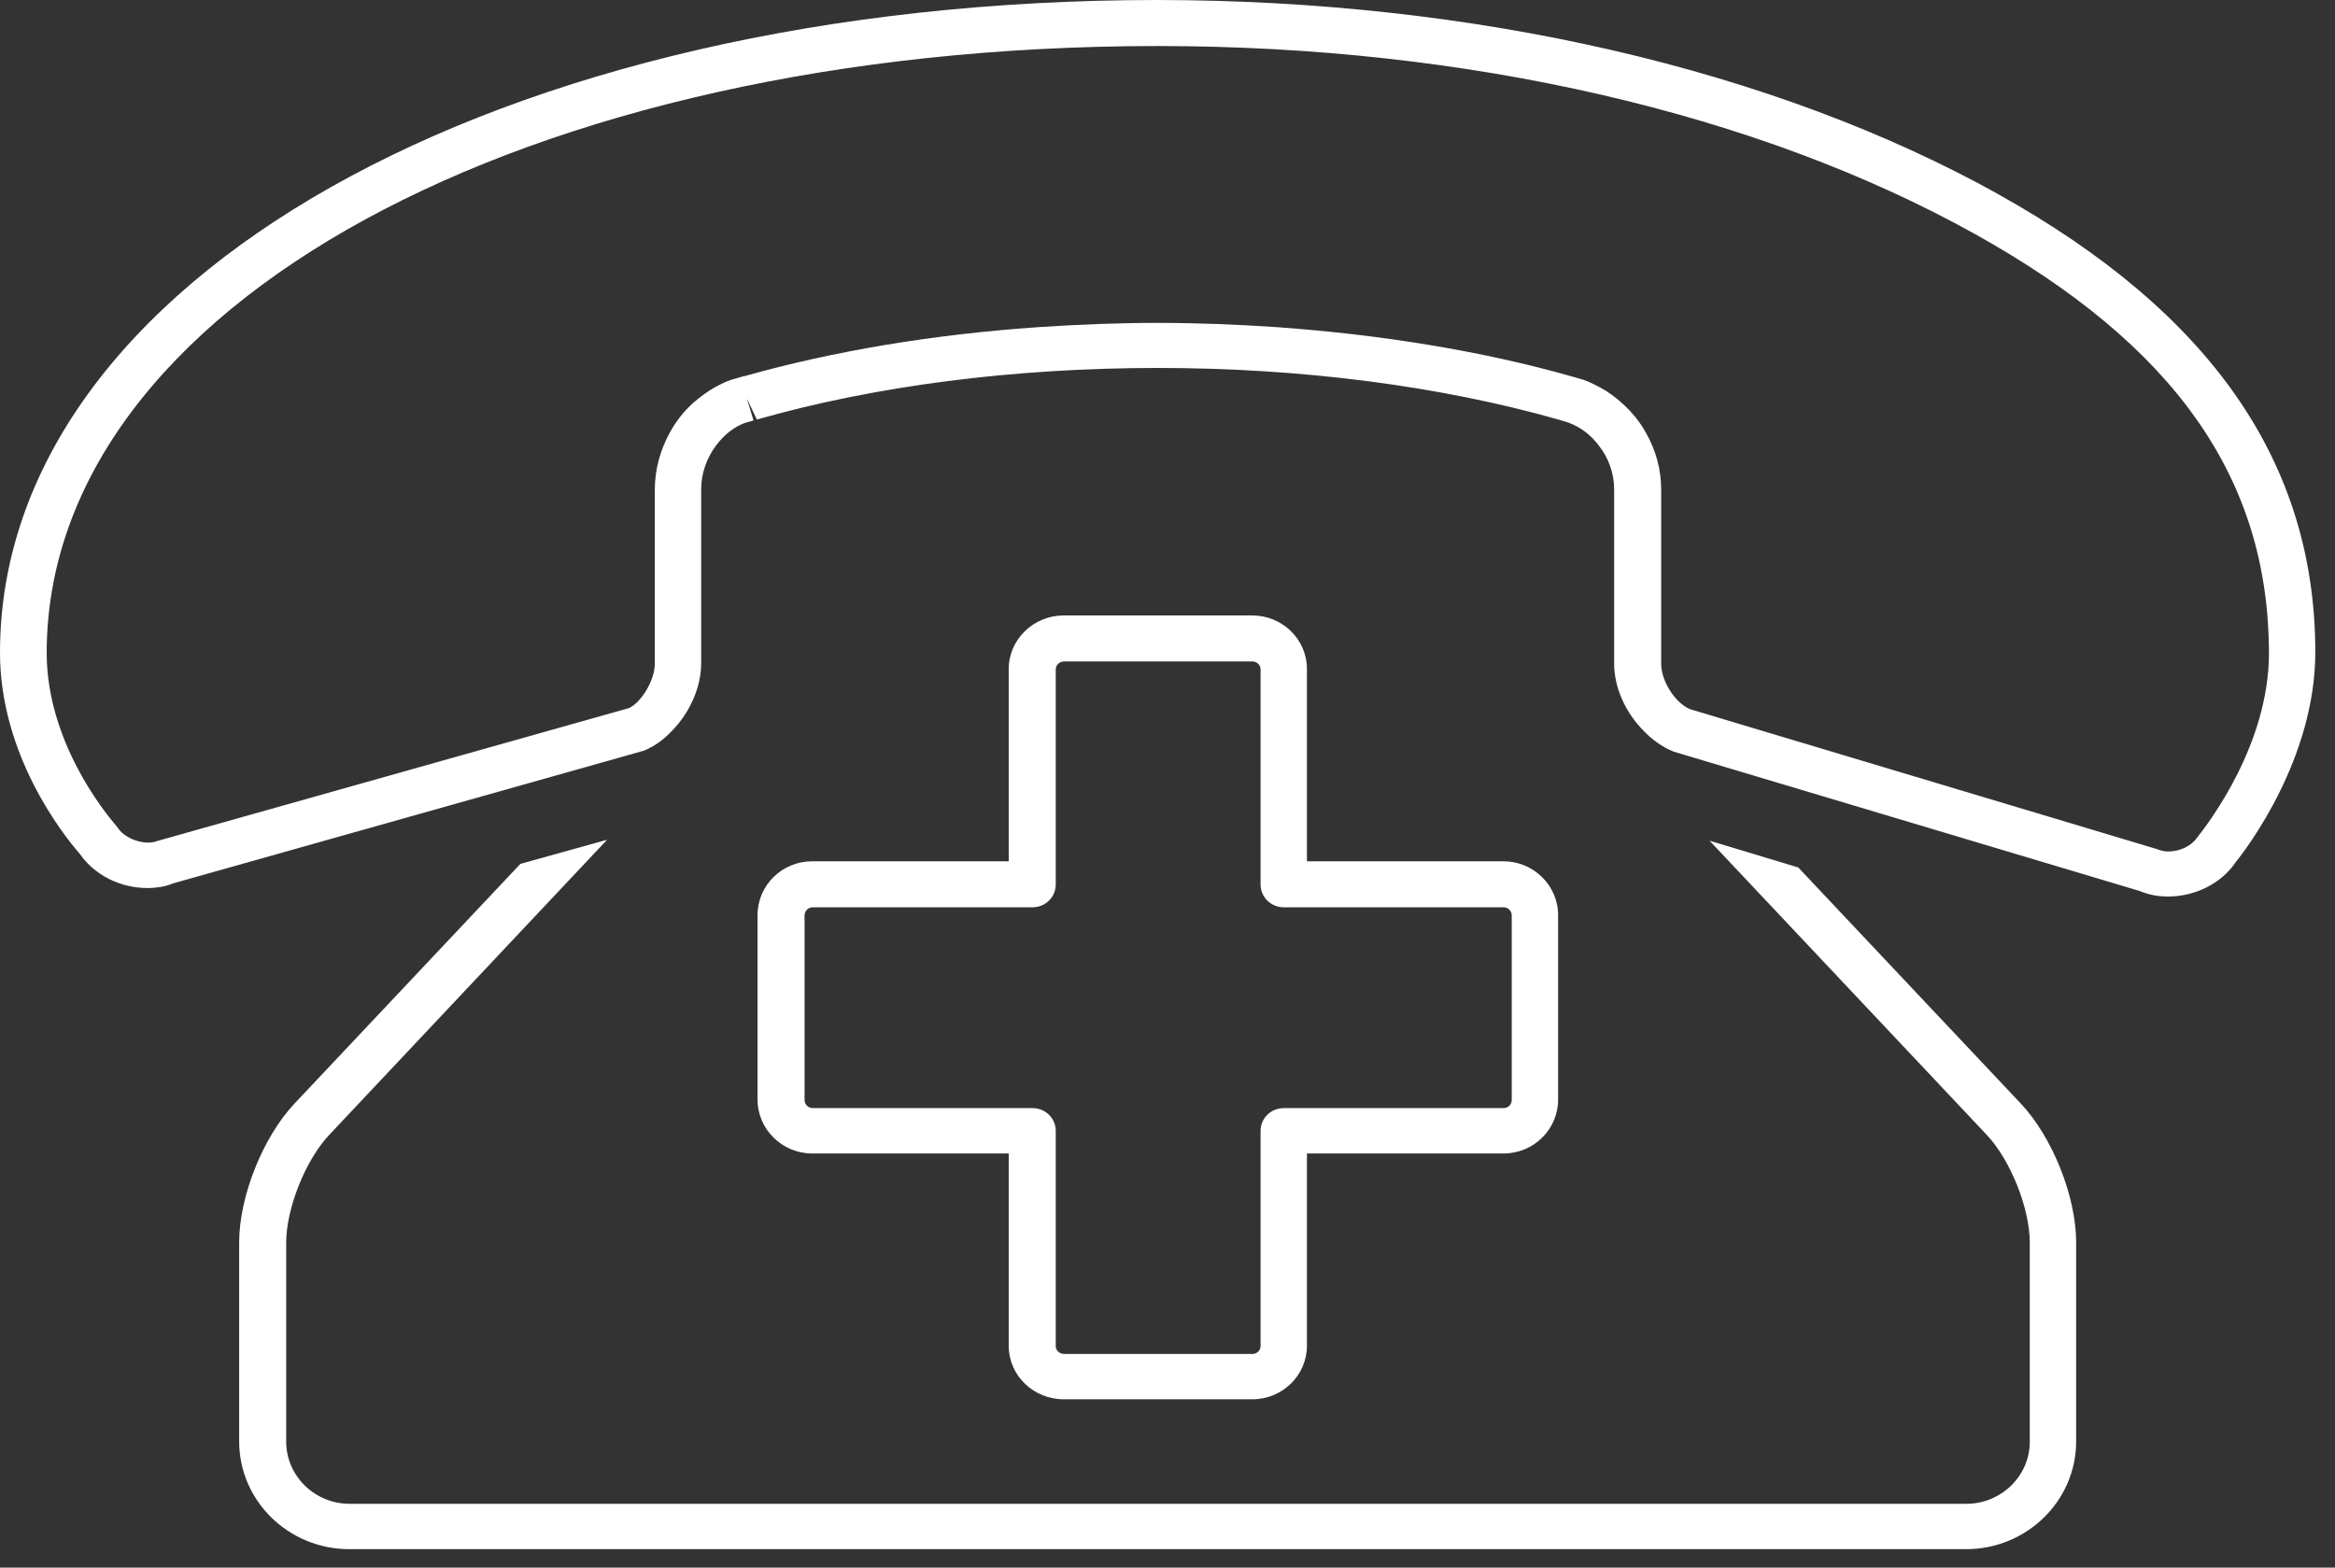
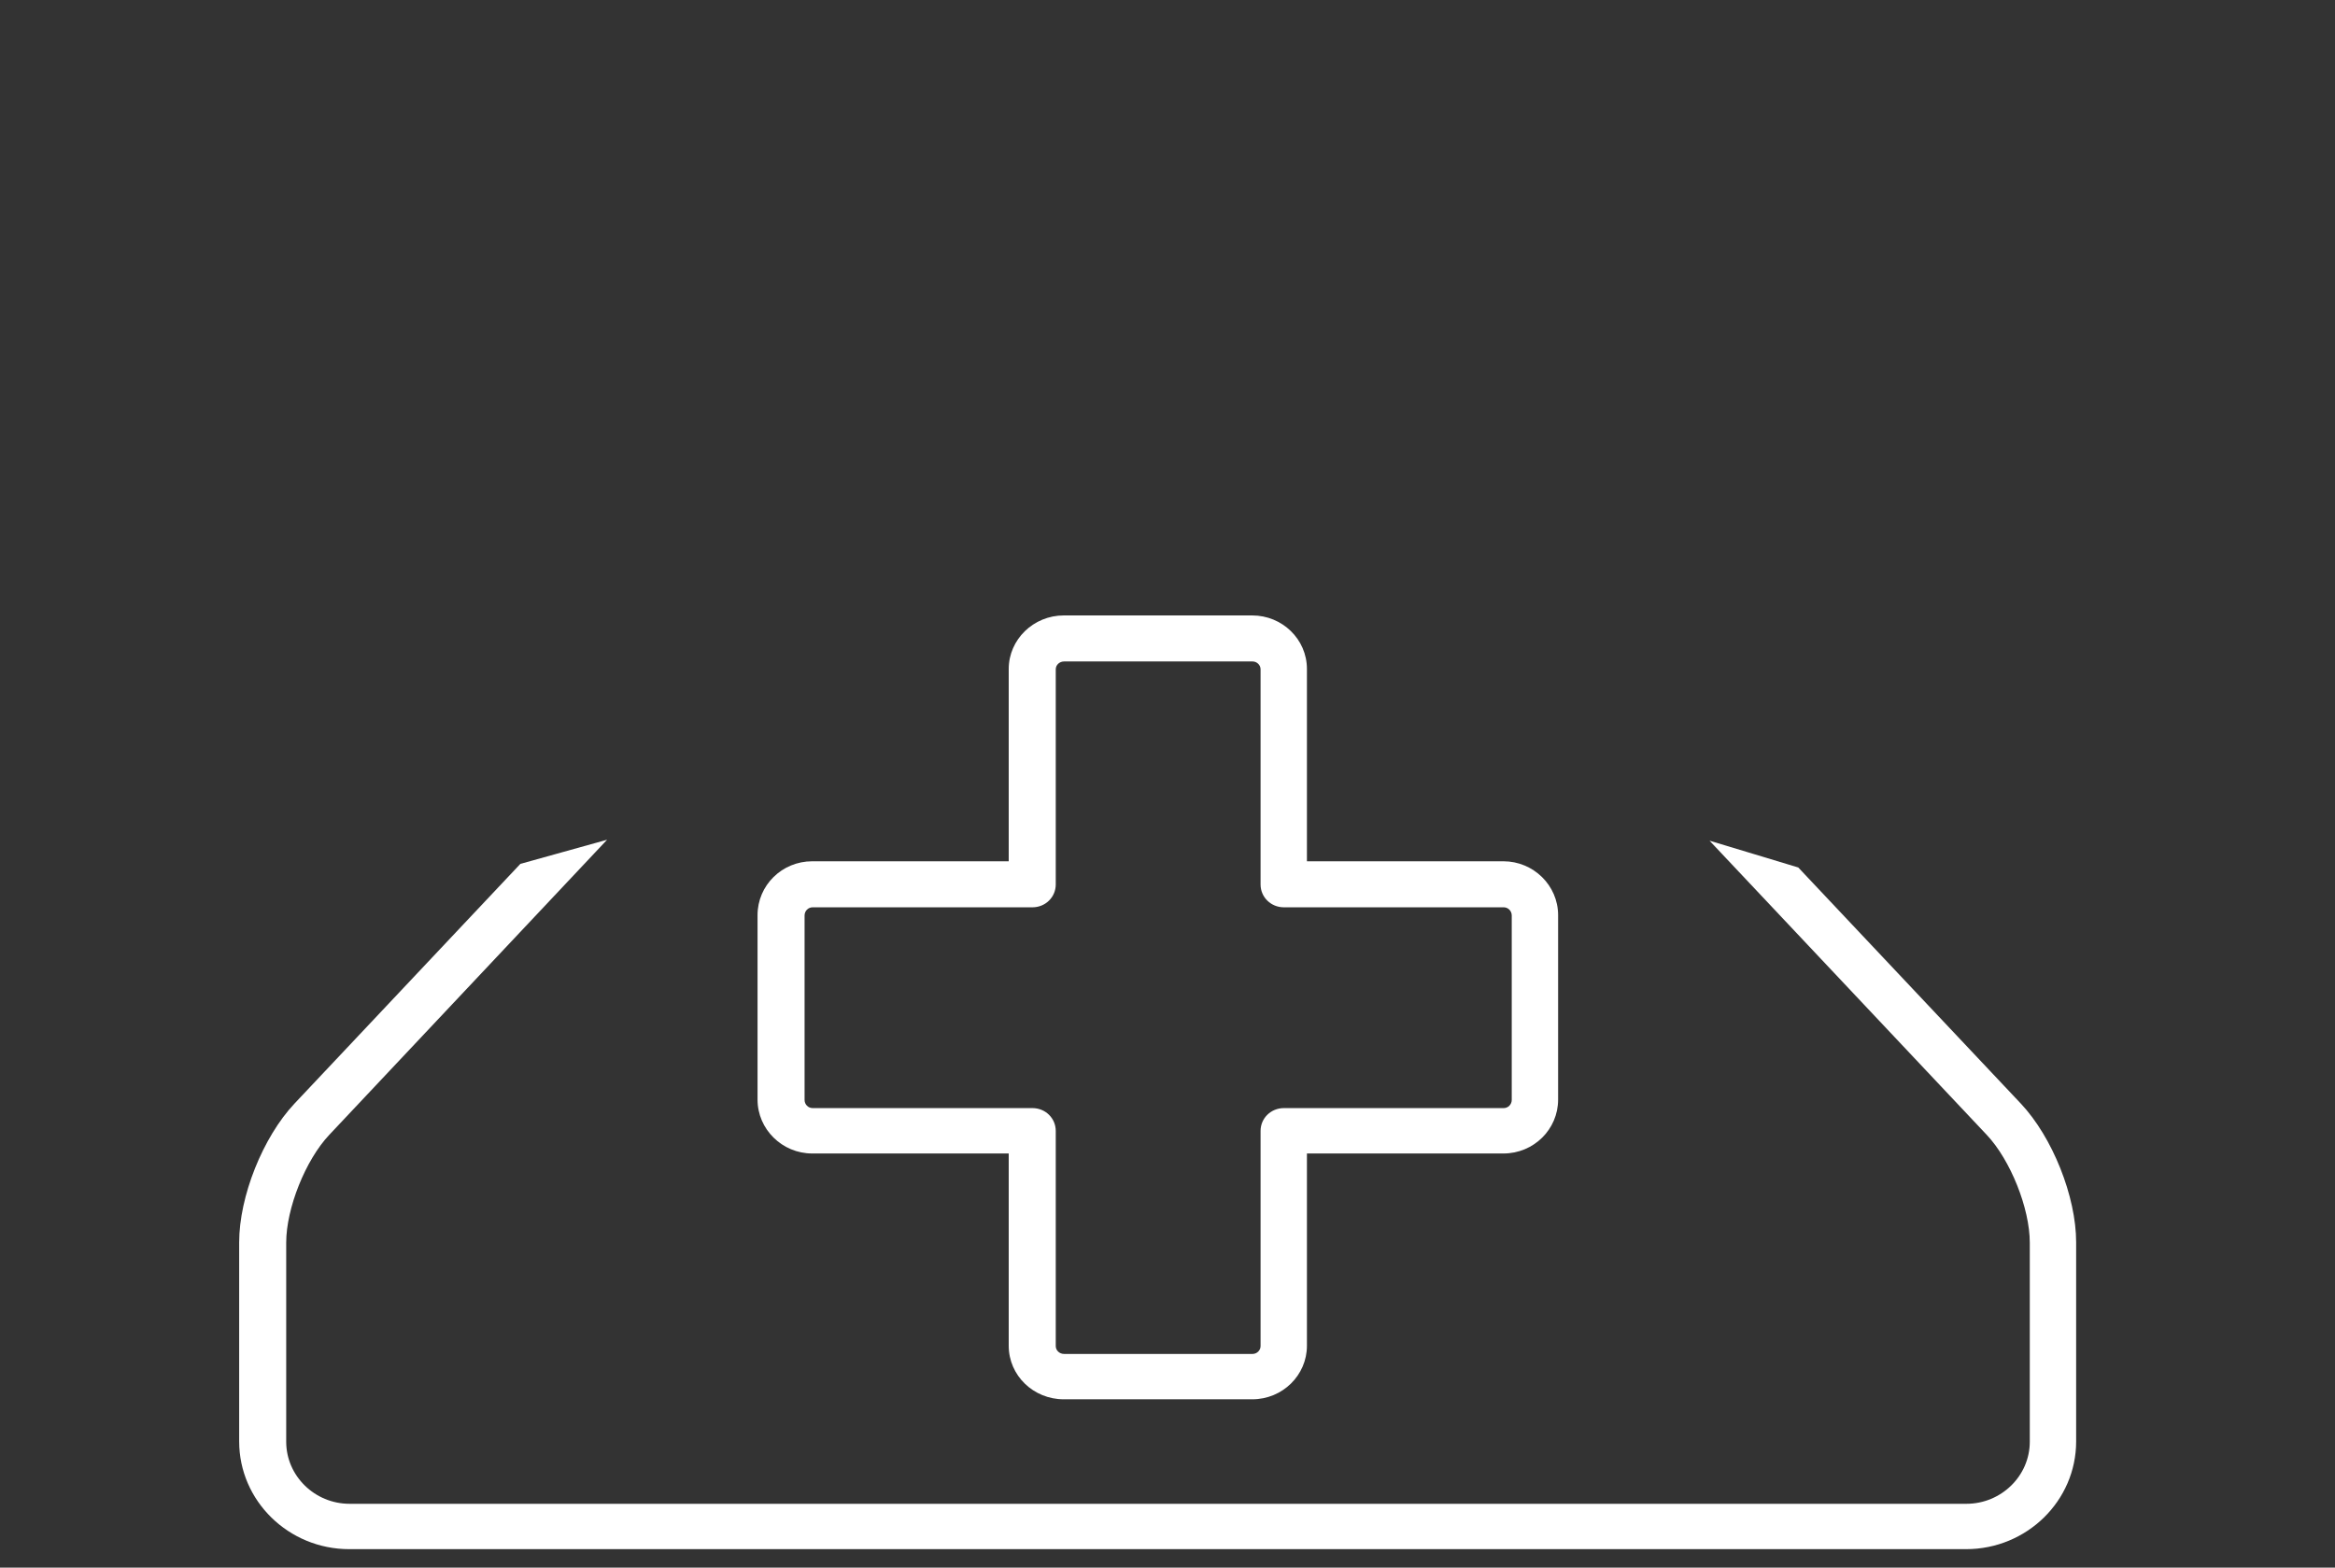
<svg xmlns="http://www.w3.org/2000/svg" width="70" height="47" viewBox="0 0 70 47" fill="none">
  <rect x="0" y="0" width="70" height="47" fill="#333333" stroke="none" />
-   <path d="M53.91 26.009L52.58 25.607L51.25 25.206L59.56 34.026C60.27 34.779 60.85 36.228 60.85 37.256V43.227C60.85 44.255 59.99 45.087 58.95 45.087H10.48C9.43 45.087 8.58 44.245 8.58 43.227V37.256C8.58 36.228 9.16 34.779 9.87 34.026L18.2 25.177L16.9 25.539L15.6 25.901L8.83 33.086C7.88 34.094 7.17 35.876 7.17 37.246V43.217C7.17 44.999 8.65 46.447 10.47 46.447H58.94C60.76 46.447 62.24 44.999 62.24 43.217V37.246C62.24 35.876 61.53 34.094 60.58 33.086L53.9 25.999L53.91 26.009Z" fill="white" />
-   <path d="M59.91 5.824C53.17 2.075 44.23 0.01 34.71 0C14.92 0 0 8.418 0 19.568C0 22.602 1.85 24.981 2.39 25.598C2.83 26.234 3.6 26.625 4.42 26.625C4.72 26.625 5.01 26.567 5.18 26.488L18.62 22.7L19.31 22.504C19.62 22.377 19.9 22.172 20.14 21.917C20.67 21.379 21.02 20.615 21.02 19.891V14.673C21.02 14.184 21.19 13.724 21.47 13.352C21.7 13.048 21.99 12.804 22.34 12.676L22.59 12.608L22.39 11.952L22.69 12.579C26.26 11.56 30.42 11.032 34.71 11.032C39 11.032 43.17 11.57 46.72 12.579L47.01 12.667C47.39 12.804 47.71 13.058 47.94 13.371C48.22 13.734 48.39 14.184 48.39 14.673V19.901C48.39 20.615 48.73 21.359 49.26 21.897C49.52 22.172 49.83 22.397 50.17 22.534L50.82 22.729L64.14 26.713C64.4 26.821 64.68 26.88 64.99 26.88C65.81 26.88 66.58 26.488 67 25.881C67.4 25.382 69.4 22.729 69.41 19.568C69.41 13.88 66.3 9.387 59.89 5.815L59.91 5.824ZM22.3 11.277L21.9 11.394C21.76 11.443 21.62 11.511 21.49 11.58C21.23 11.717 21 11.893 20.78 12.079C20.5 12.334 20.26 12.637 20.08 12.97C19.8 13.479 19.63 14.066 19.63 14.683V19.901C19.63 20.41 19.21 21.075 18.85 21.232L4.71 25.216C4.38 25.353 3.78 25.177 3.55 24.844L3.49 24.765C3.14 24.364 1.4 22.22 1.4 19.578C1.4 9.201 15.72 1.38 34.71 1.38C43.98 1.38 52.69 3.387 59.21 7.019C65.22 10.366 68.02 14.36 68.02 19.607C68.01 22.289 66.26 24.619 65.87 25.108C65.7 25.363 65.35 25.529 65 25.529C64.89 25.529 64.79 25.509 64.64 25.451L50.66 21.261C50.22 21.075 49.8 20.419 49.8 19.91V14.683C49.8 14.076 49.64 13.499 49.35 12.99C49.17 12.657 48.93 12.363 48.65 12.109C48.44 11.913 48.2 11.737 47.94 11.6C47.79 11.521 47.63 11.443 47.46 11.384L47.12 11.286C44.43 10.523 41.42 10.034 38.27 9.808C37.1 9.73 35.91 9.681 34.7 9.681C33.49 9.681 32.31 9.73 31.14 9.808C27.99 10.024 24.98 10.523 22.29 11.286L22.3 11.277Z" fill="white" />
+   <path d="M53.91 26.009L52.58 25.607L51.25 25.206L59.56 34.026C60.27 34.779 60.85 36.228 60.85 37.256V43.227C60.85 44.255 59.99 45.087 58.95 45.087H10.48C9.43 45.087 8.58 44.245 8.58 43.227V37.256C8.58 36.228 9.16 34.779 9.87 34.026L18.2 25.177L16.9 25.539L15.6 25.901L8.83 33.086C7.88 34.094 7.17 35.876 7.17 37.246V43.217C7.17 44.999 8.65 46.447 10.47 46.447H58.94C60.76 46.447 62.24 44.999 62.24 43.217V37.246C62.24 35.876 61.53 34.094 60.58 33.086L53.9 25.999L53.91 26.009" fill="white" />
  <path d="M37.54 18.452H31.89C30.98 18.452 30.24 19.176 30.24 20.057V25.823H24.35C23.44 25.823 22.71 26.547 22.71 27.438V32.968C22.71 33.859 23.45 34.584 24.35 34.584H30.24V40.349C30.24 41.24 30.98 41.954 31.89 41.954H37.54C38.45 41.954 39.18 41.23 39.18 40.349V34.584H45.07C45.98 34.584 46.71 33.859 46.71 32.968V27.438C46.71 26.547 45.97 25.823 45.07 25.823H39.18V20.057C39.18 19.166 38.44 18.452 37.54 18.452ZM45.08 27.203C45.21 27.203 45.32 27.311 45.32 27.448V32.978C45.32 33.115 45.21 33.223 45.08 33.223H38.49C38.1 33.223 37.79 33.526 37.79 33.908V40.359C37.79 40.486 37.68 40.594 37.55 40.594H31.9C31.76 40.594 31.65 40.486 31.65 40.359V33.908C31.65 33.526 31.34 33.223 30.95 33.223H24.36C24.23 33.223 24.12 33.115 24.12 32.978V27.448C24.12 27.311 24.23 27.203 24.36 27.203H30.95C31.34 27.203 31.65 26.899 31.65 26.518V20.067C31.65 19.939 31.76 19.832 31.9 19.832H37.55C37.68 19.832 37.79 19.939 37.79 20.067V26.518C37.79 26.899 38.1 27.203 38.49 27.203H45.08Z" fill="white" />
</svg>